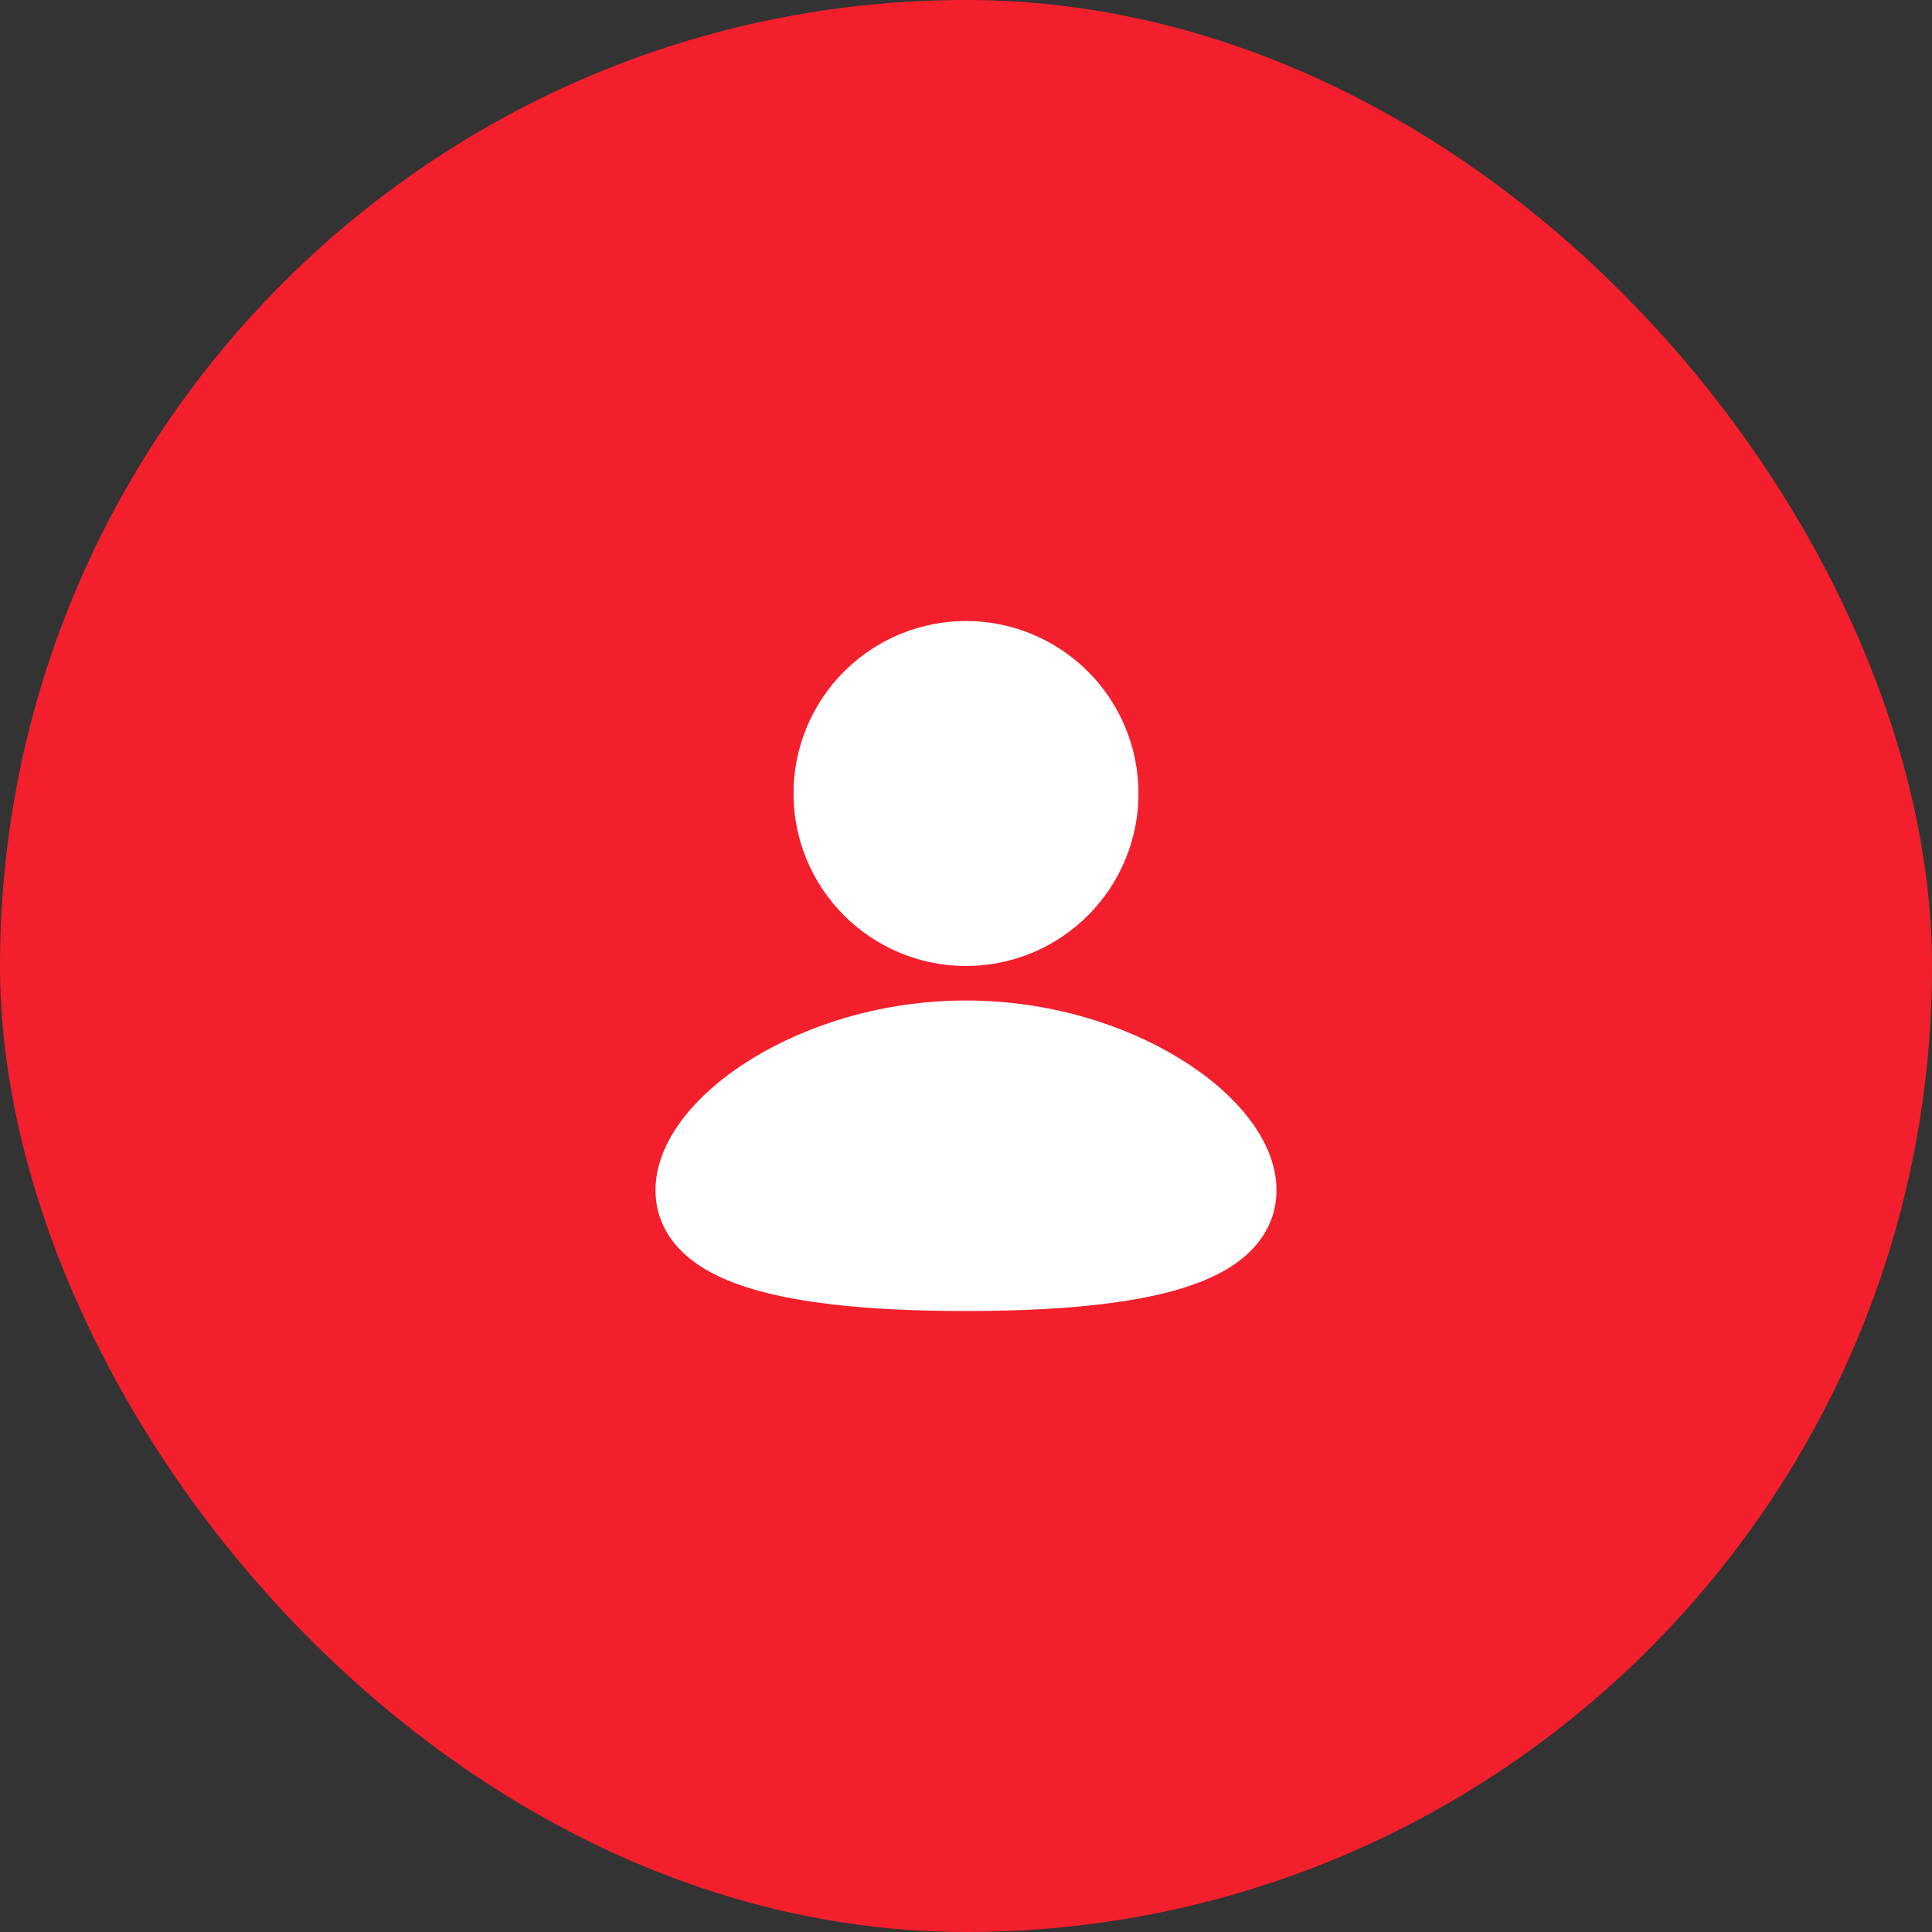
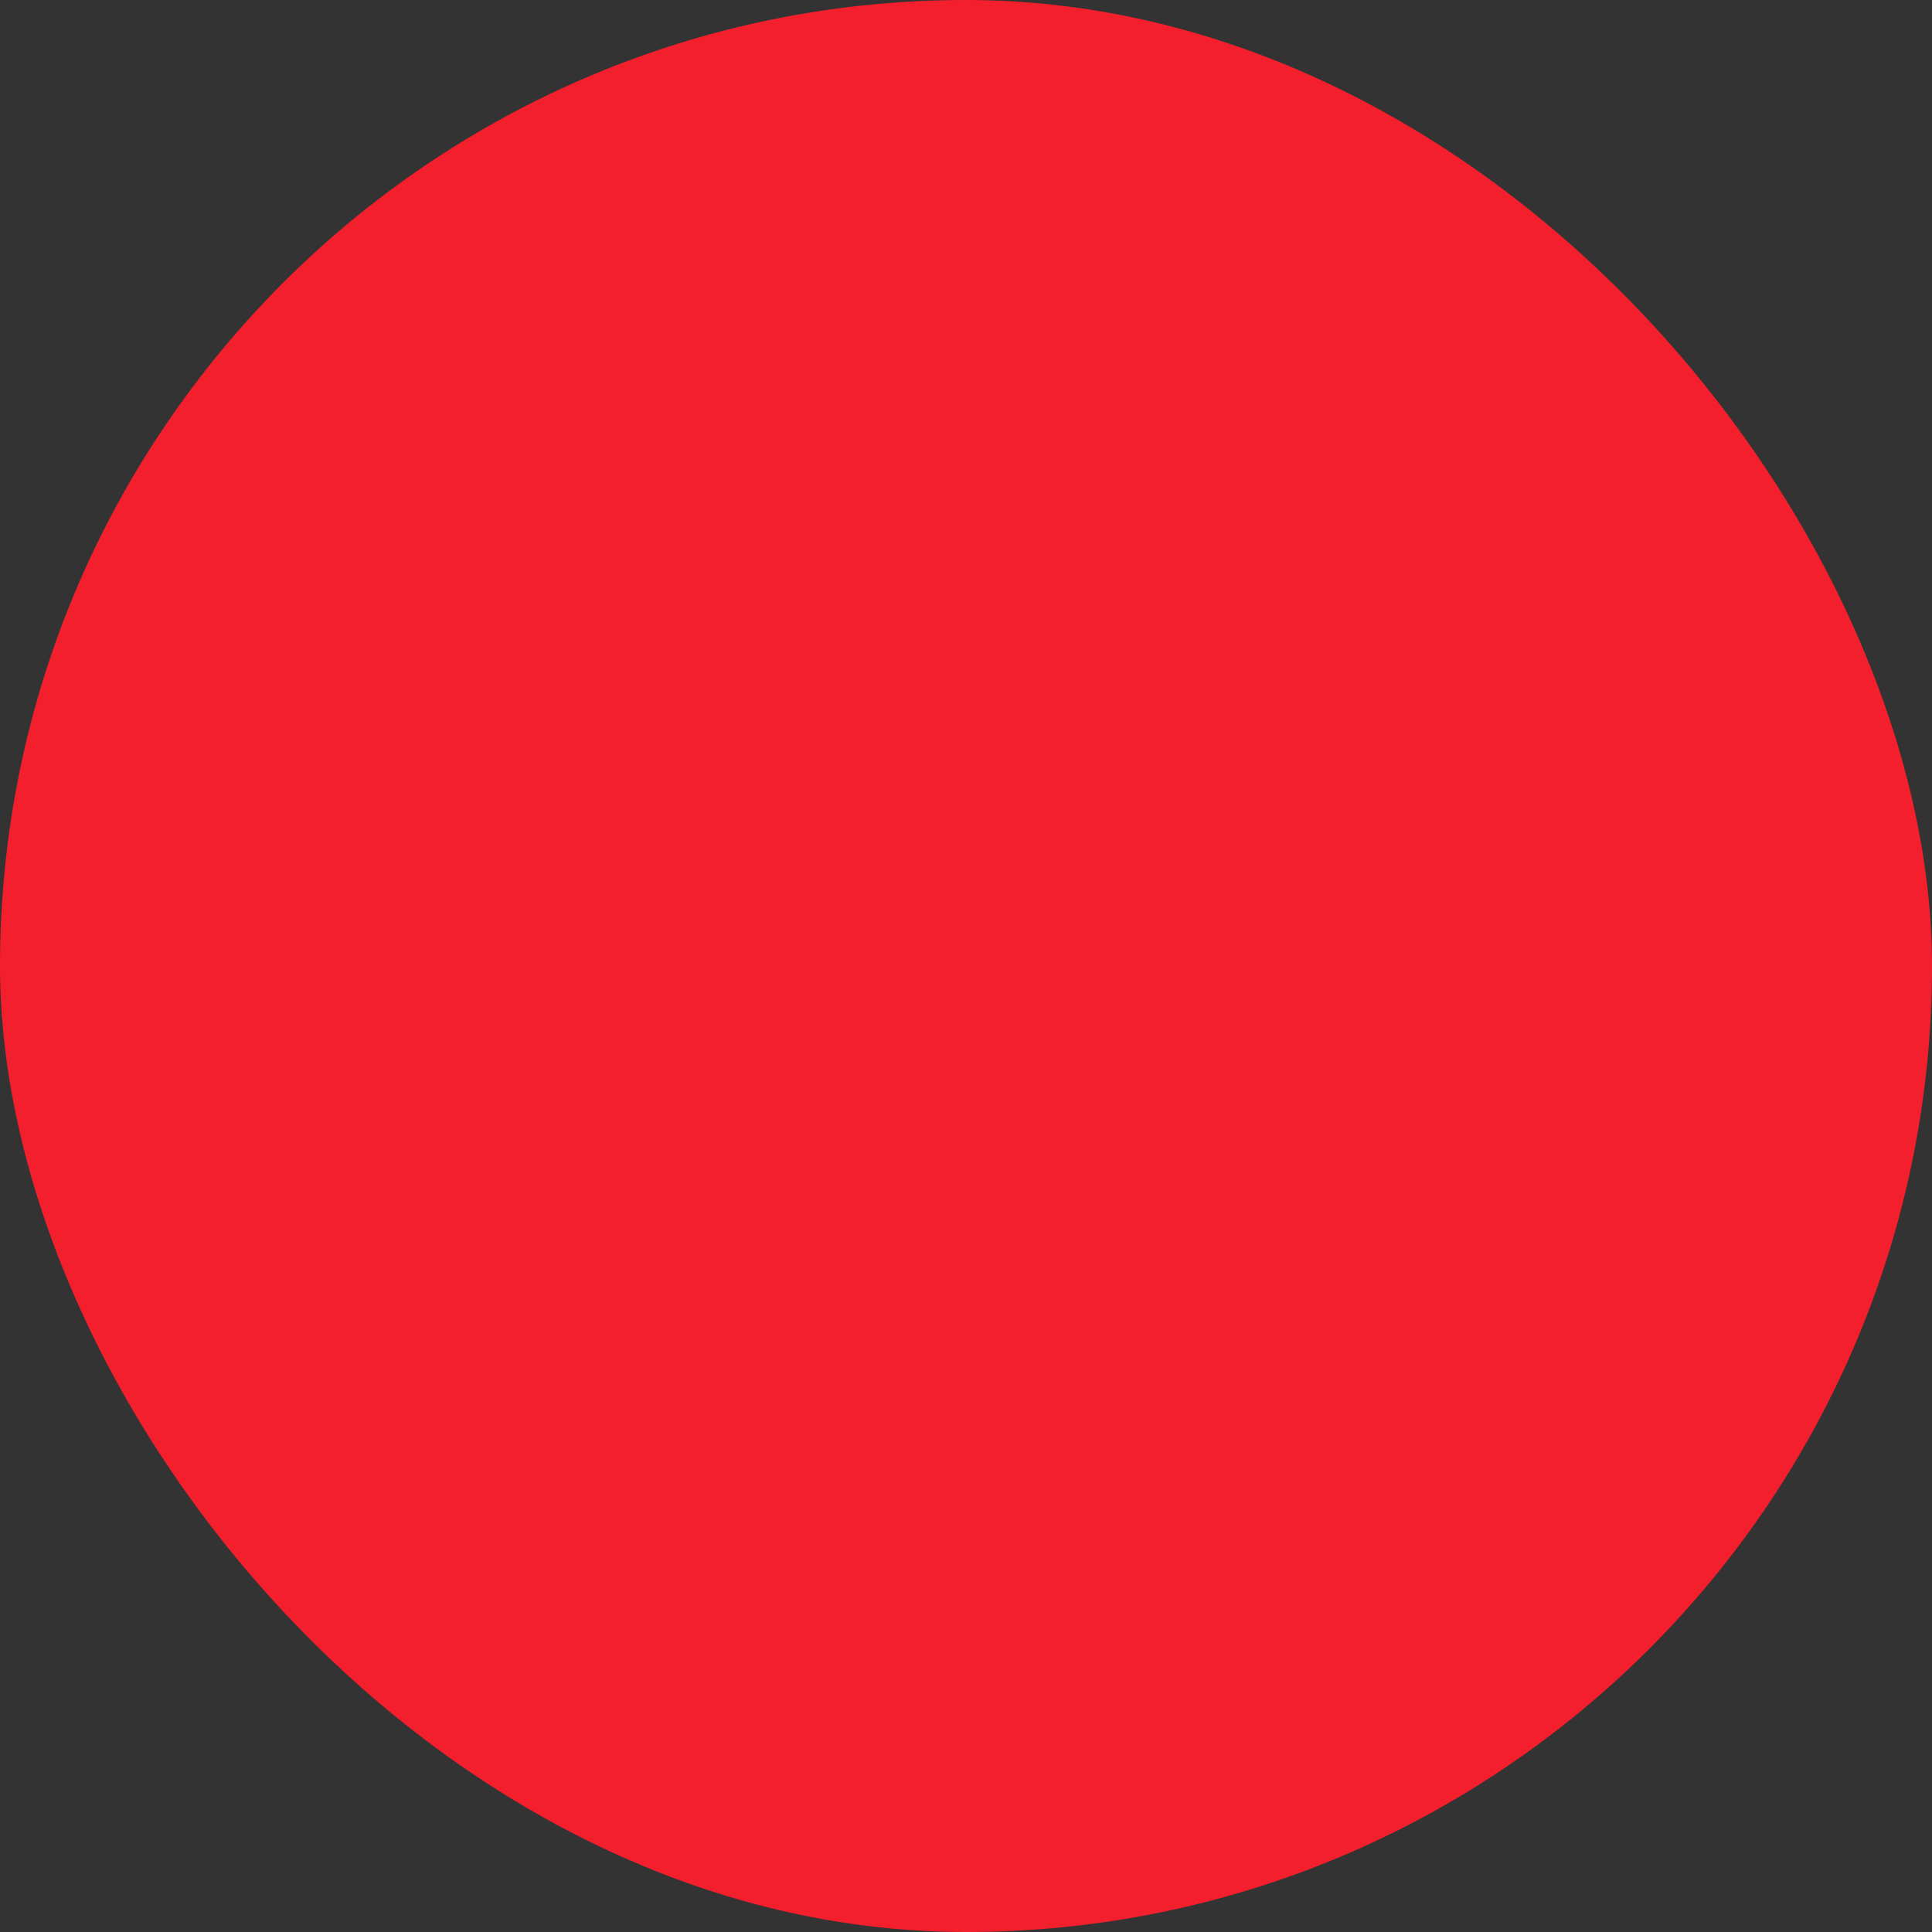
<svg xmlns="http://www.w3.org/2000/svg" width="56" height="56" viewBox="0 0 56 56" fill="none">
  <rect x="0" y="0" width="56" height="56" fill="#333333" stroke="none" />
  <rect width="56" height="56" rx="28" fill="#F31F2D" />
  <g clip-path="url(#clip0_413_14019)">
-     <path d="M28 29C30.396 29 32.575 29.694 34.178 30.672C34.978 31.16 35.662 31.736 36.156 32.362C36.642 32.977 37 33.713 37 34.5C37 35.345 36.589 36.011 35.997 36.486C35.437 36.936 34.698 37.234 33.913 37.442C32.335 37.859 30.229 38 28 38C25.771 38 23.665 37.86 22.087 37.442C21.302 37.234 20.563 36.936 20.003 36.486C19.41 36.01 19 35.345 19 34.5C19 33.713 19.358 32.977 19.844 32.361C20.338 31.736 21.021 31.161 21.822 30.671C23.425 29.695 25.605 29 28 29ZM28 18C29.326 18 30.598 18.527 31.535 19.465C32.473 20.402 33 21.674 33 23C33 24.326 32.473 25.598 31.535 26.535C30.598 27.473 29.326 28 28 28C26.674 28 25.402 27.473 24.465 26.535C23.527 25.598 23 24.326 23 23C23 21.674 23.527 20.402 24.465 19.465C25.402 18.527 26.674 18 28 18Z" fill="white" />
+     <path d="M28 29C30.396 29 32.575 29.694 34.178 30.672C34.978 31.16 35.662 31.736 36.156 32.362C36.642 32.977 37 33.713 37 34.5C37 35.345 36.589 36.011 35.997 36.486C35.437 36.936 34.698 37.234 33.913 37.442C32.335 37.859 30.229 38 28 38C25.771 38 23.665 37.86 22.087 37.442C21.302 37.234 20.563 36.936 20.003 36.486C19.41 36.01 19 35.345 19 34.5C19 33.713 19.358 32.977 19.844 32.361C20.338 31.736 21.021 31.161 21.822 30.671C23.425 29.695 25.605 29 28 29ZM28 18C29.326 18 30.598 18.527 31.535 19.465C32.473 20.402 33 21.674 33 23C30.598 27.473 29.326 28 28 28C26.674 28 25.402 27.473 24.465 26.535C23.527 25.598 23 24.326 23 23C23 21.674 23.527 20.402 24.465 19.465C25.402 18.527 26.674 18 28 18Z" fill="white" />
  </g>
  <defs>
    <clipPath id="clip0_413_14019">
-       <rect width="24" height="24" fill="white" transform="translate(16 16)" />
-     </clipPath>
+       </clipPath>
  </defs>
</svg>